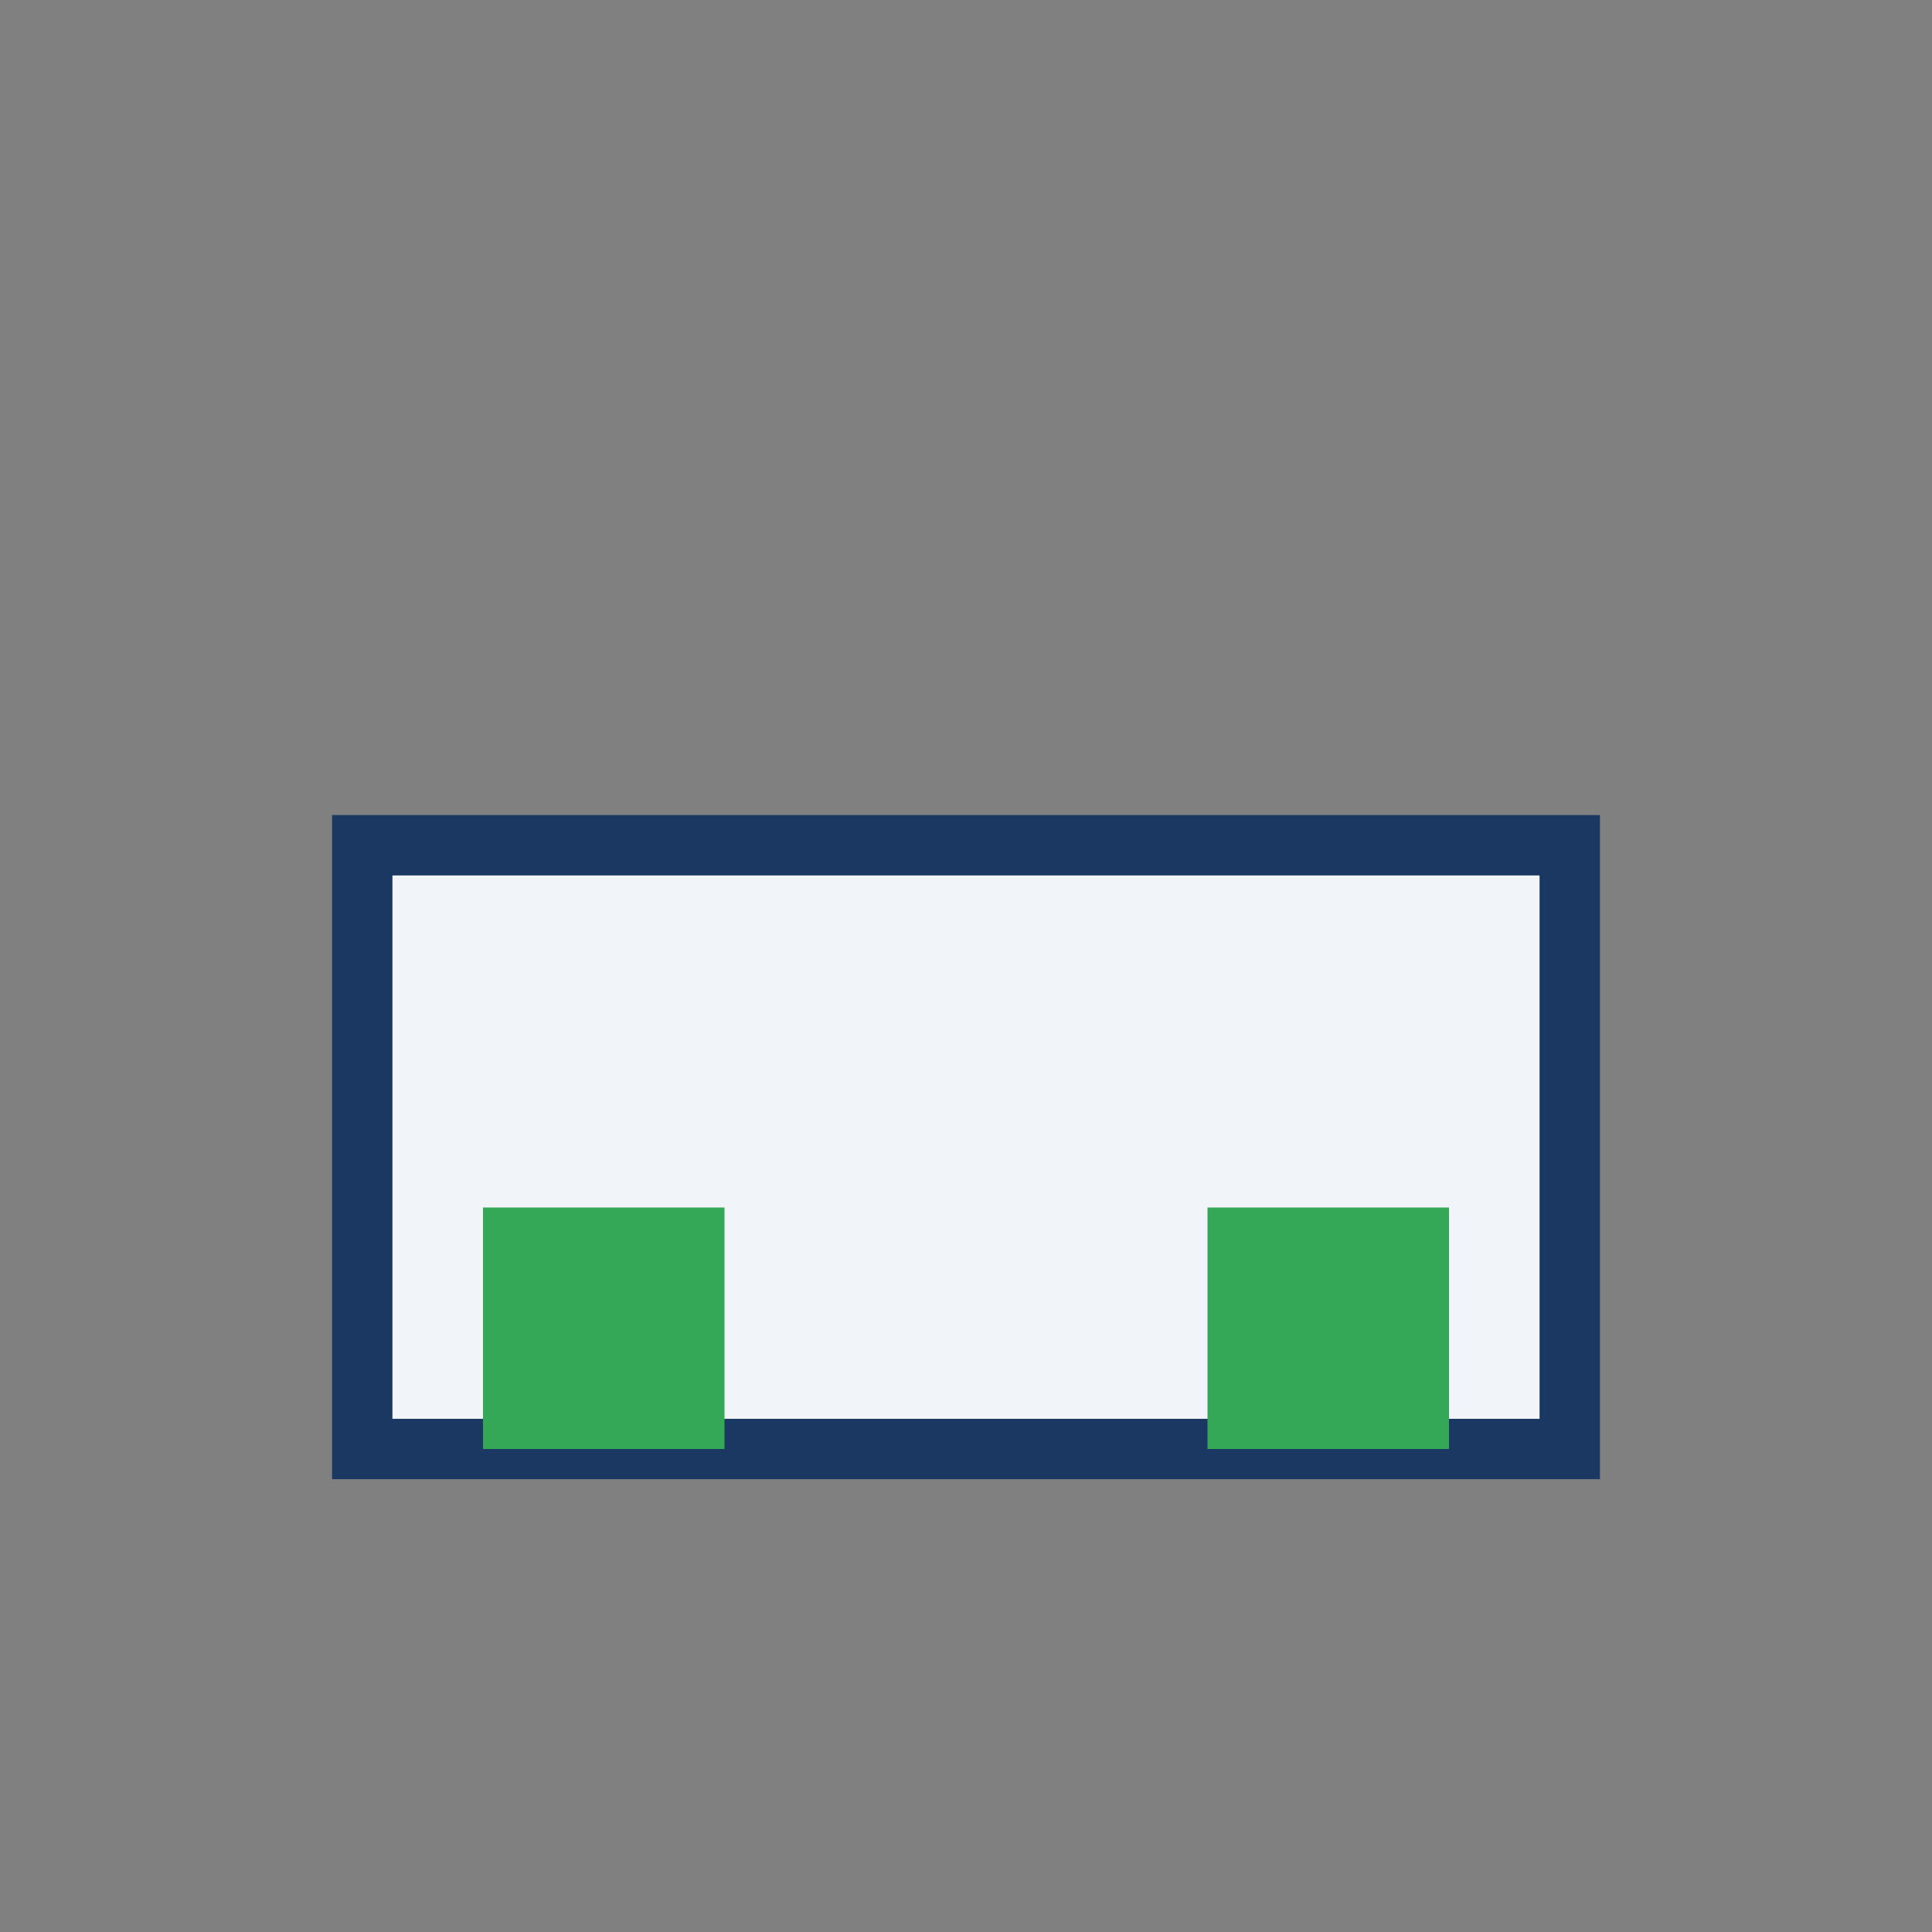
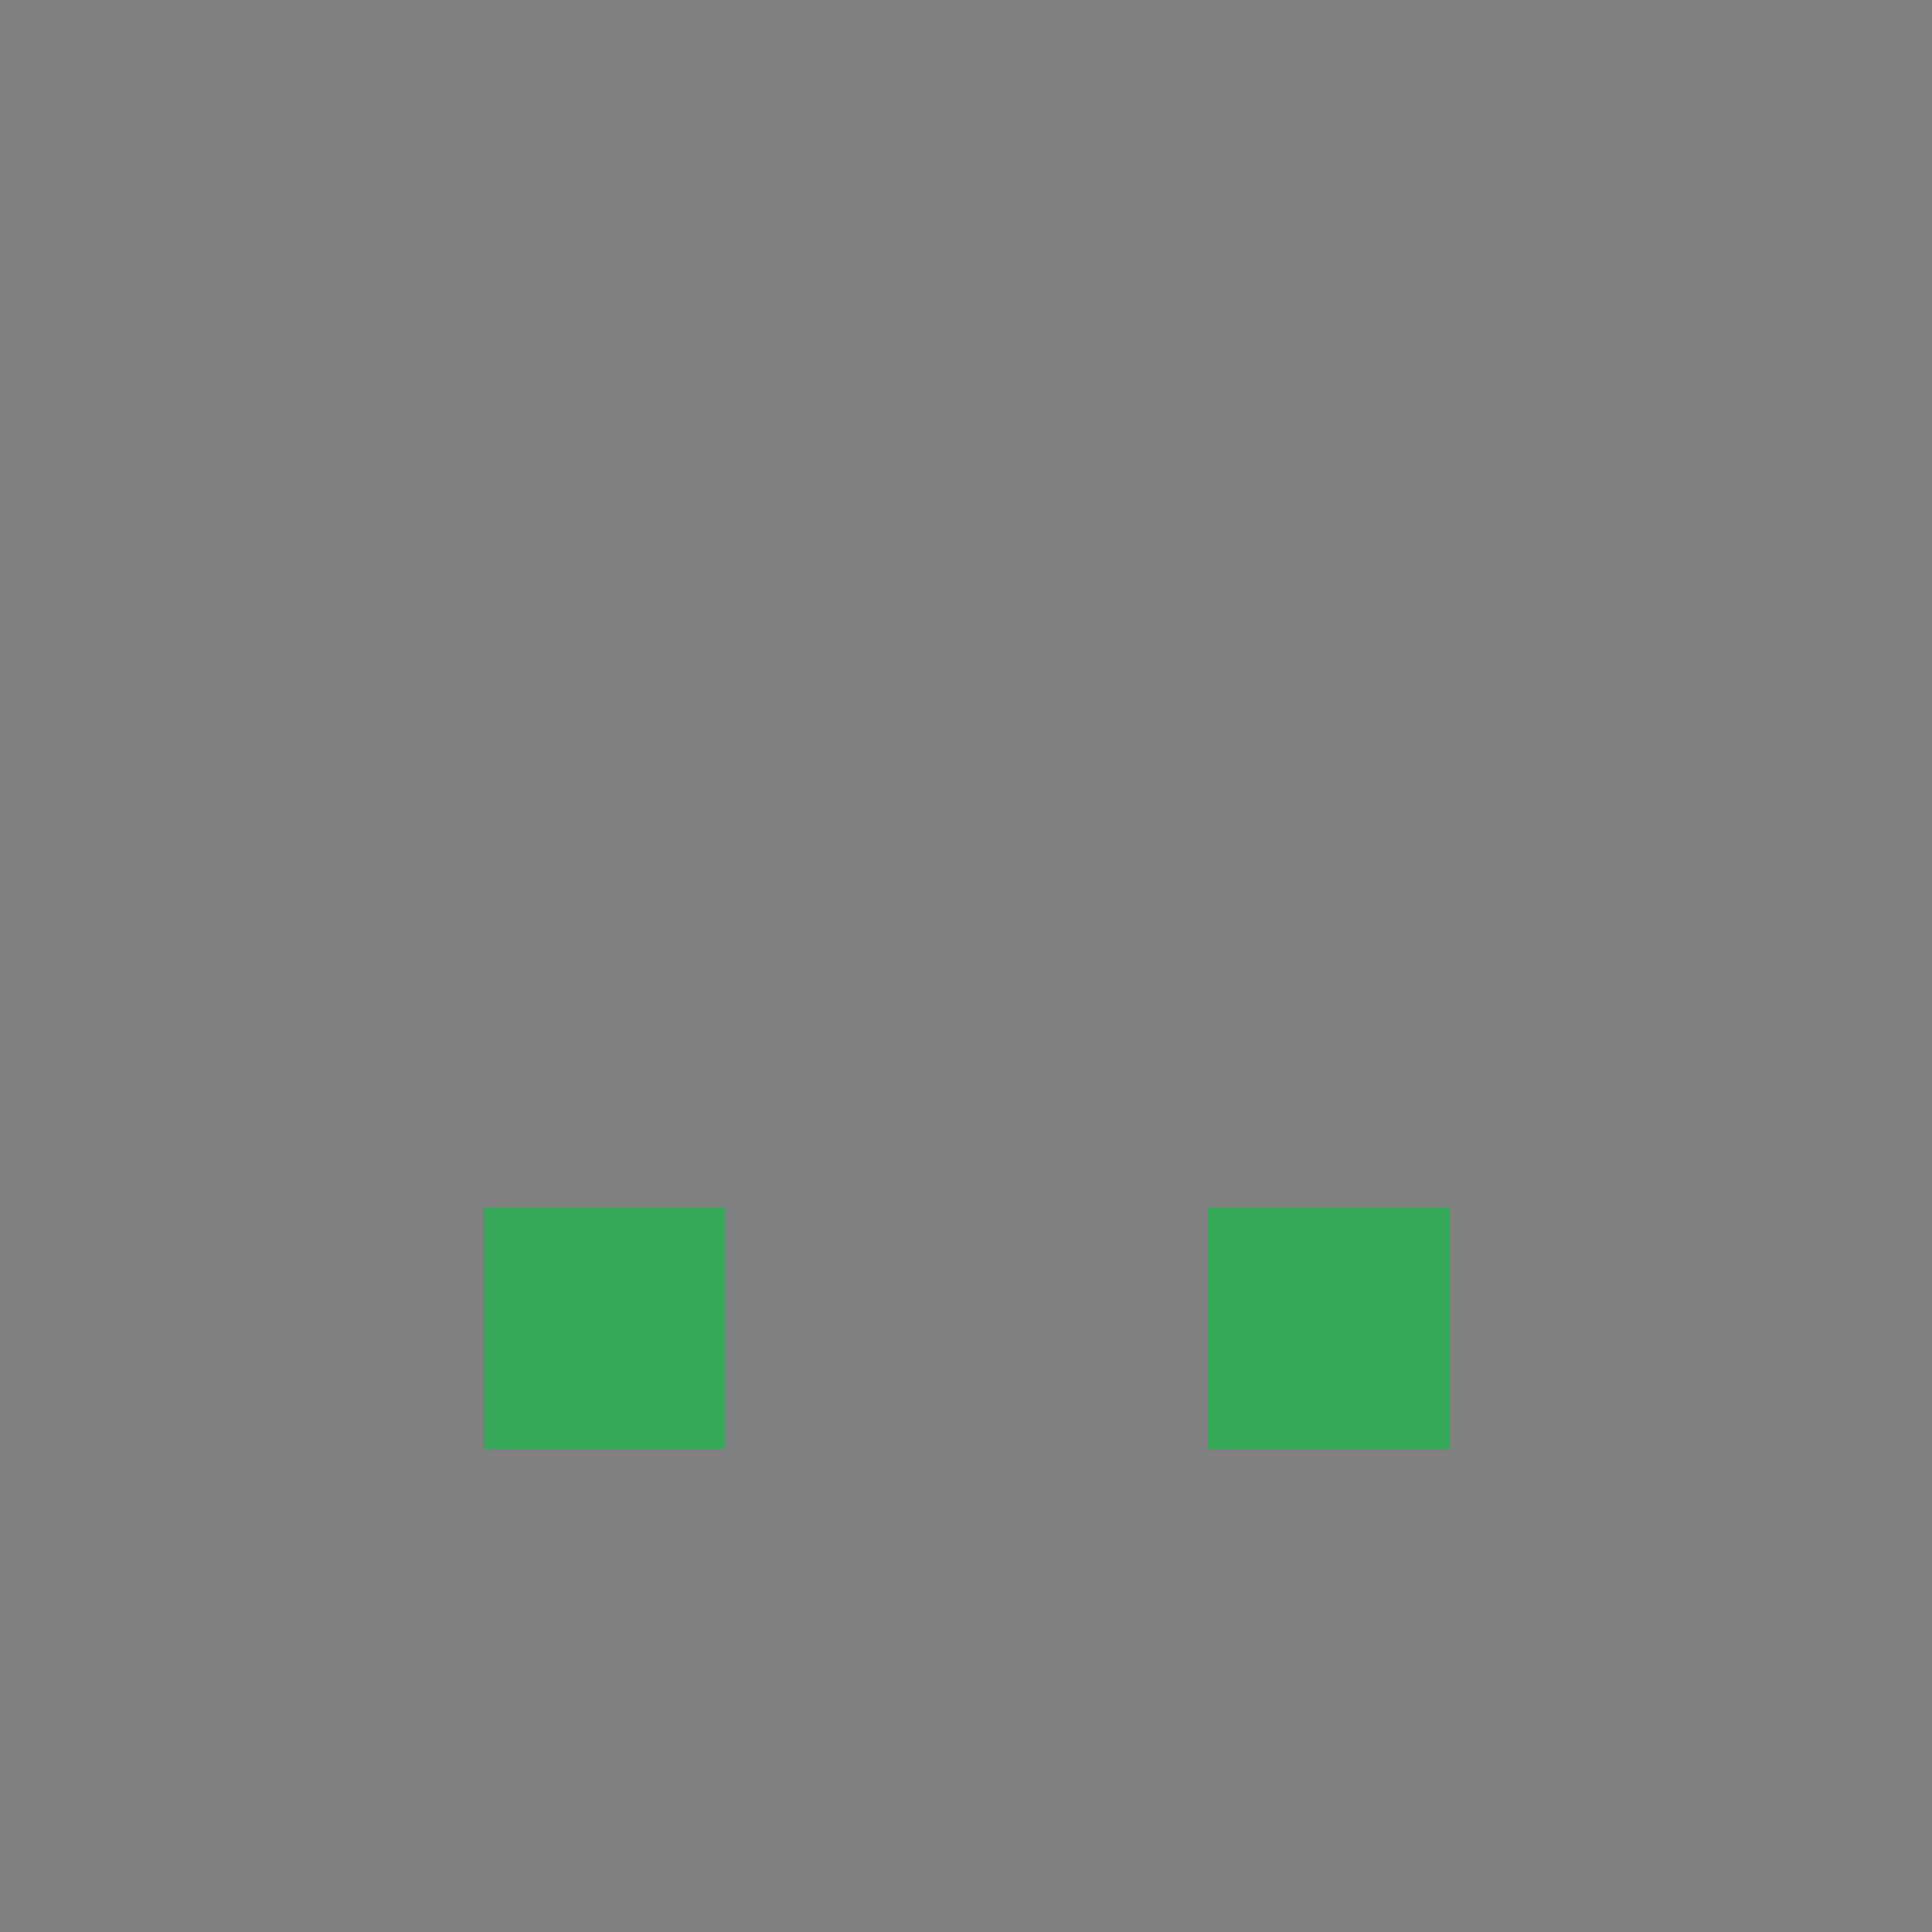
<svg xmlns="http://www.w3.org/2000/svg" width="32" height="32" viewBox="0 0 32 32">
  <rect x="0" y="0" width="32" height="32" fill="#808080" stroke="none" />
-   <rect x="6" y="14" width="20" height="10" fill="#F1F4F9" stroke="#1A3861" />
  <rect x="8" y="20" width="4" height="4" fill="#34A857" />
  <rect x="20" y="20" width="4" height="4" fill="#34A857" />
</svg>